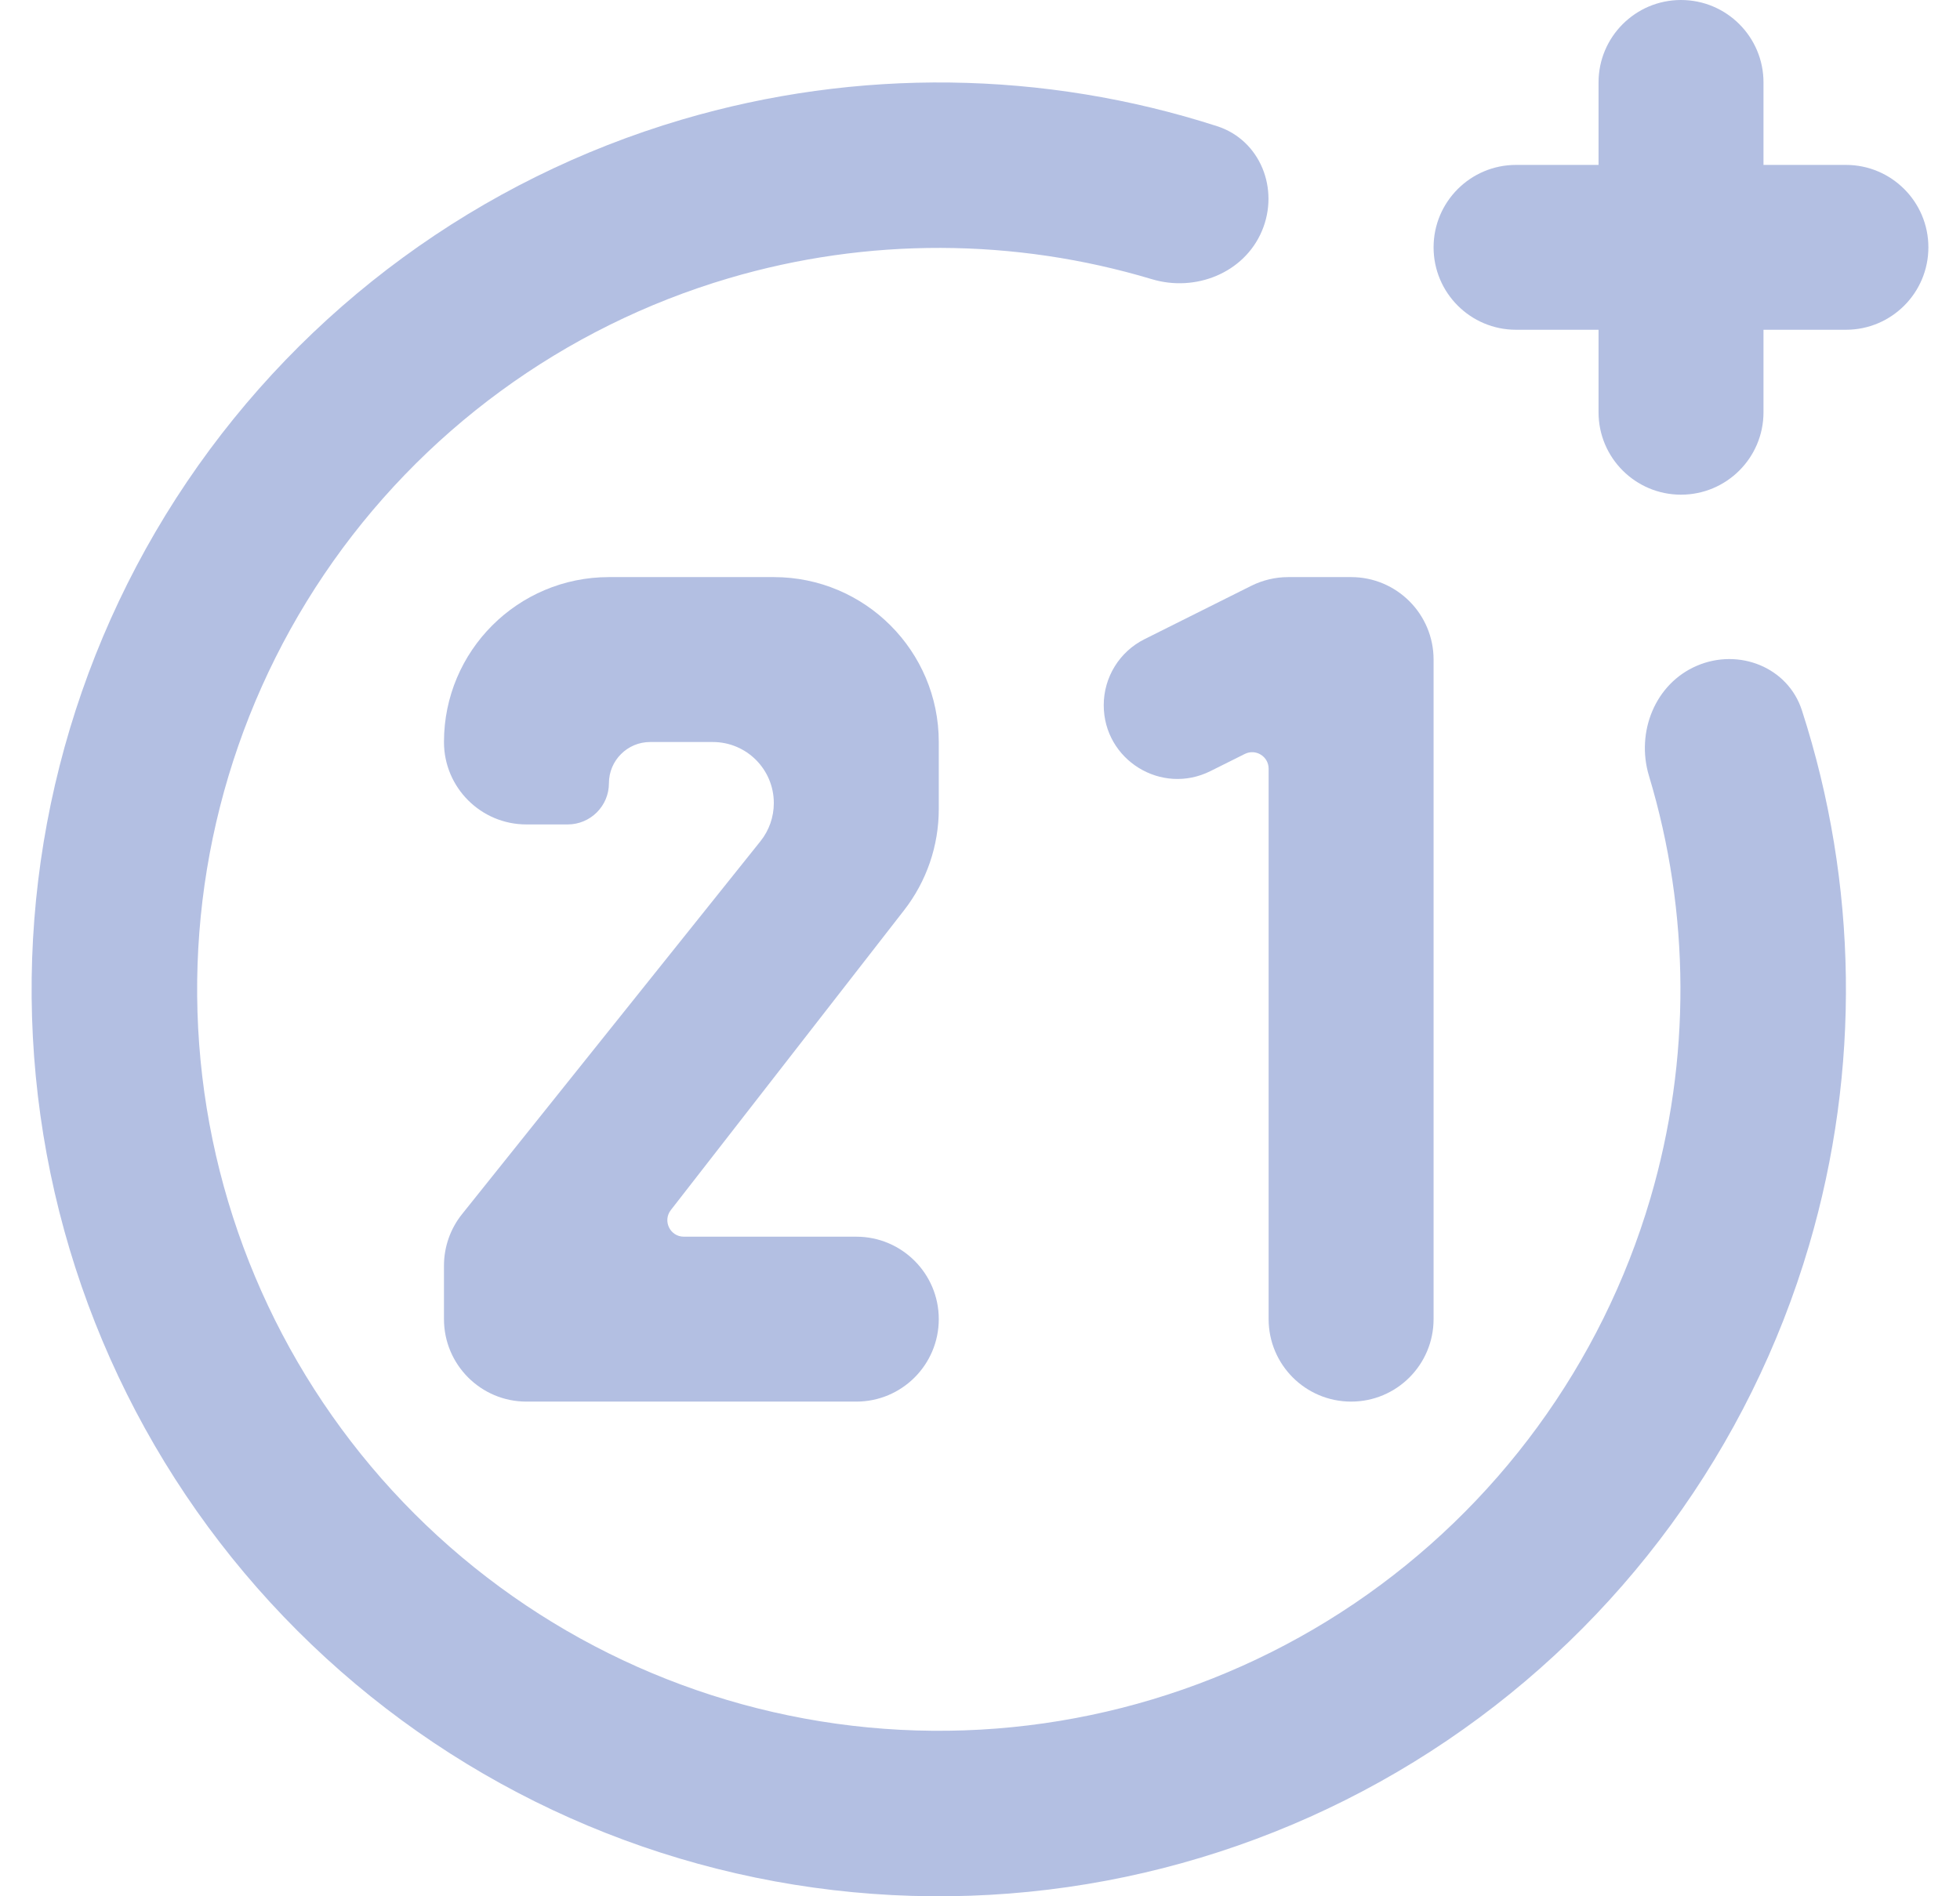
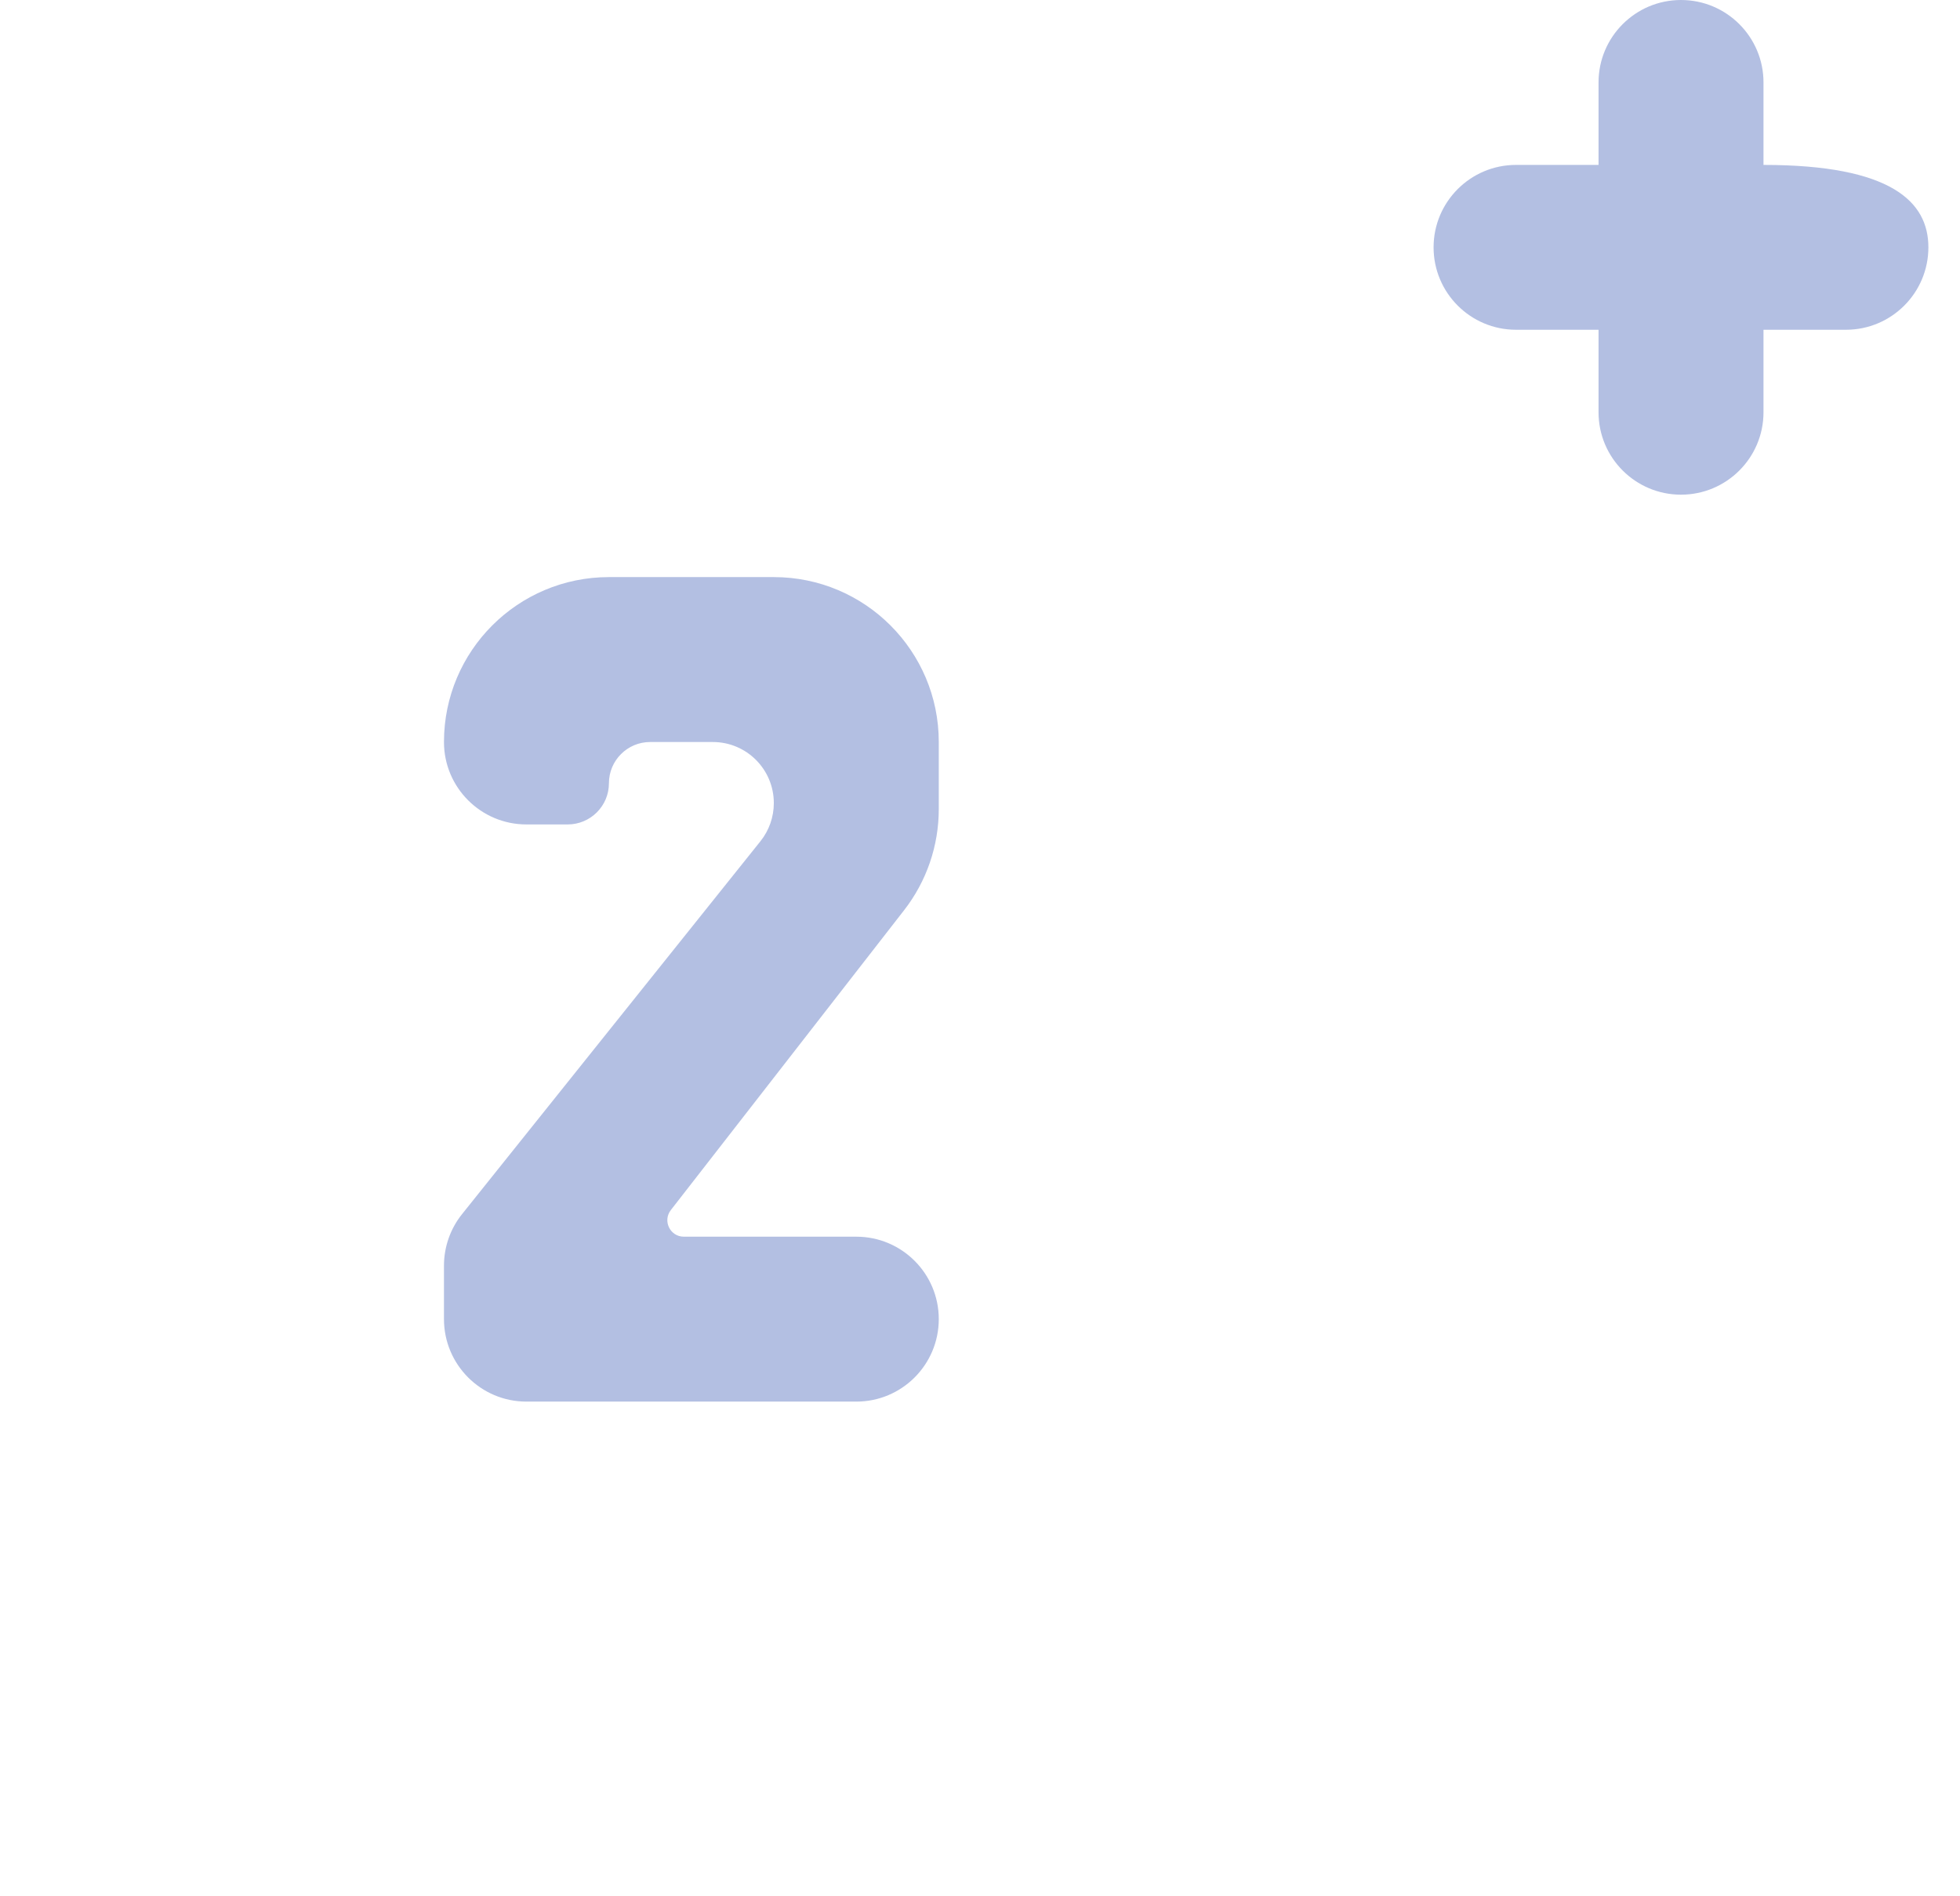
<svg xmlns="http://www.w3.org/2000/svg" width="31" height="30" viewBox="0 0 31 30" fill="none">
-   <path d="M25.283 1.304C25.283 0.584 25.867 0 26.587 0C27.308 0 27.892 0.584 27.892 1.304V2.609H29.196C29.916 2.609 30.5 3.193 30.5 3.913C30.5 4.633 29.916 5.217 29.196 5.217H27.892V6.522C27.892 7.242 27.308 7.826 26.587 7.826C25.867 7.826 25.283 7.242 25.283 6.522V5.217H23.978C23.258 5.217 22.674 4.633 22.674 3.913C22.674 3.193 23.258 2.609 23.978 2.609H25.283V1.304Z" fill="#B3BFE2" />
-   <path d="M26.84 10.532C27.502 10.249 28.279 10.554 28.5 11.239C29.385 13.976 29.43 16.926 28.612 19.704C27.671 22.901 25.646 25.67 22.886 27.537C20.126 29.404 16.802 30.252 13.485 29.935C10.167 29.619 7.064 28.157 4.707 25.802C2.349 23.447 0.885 20.344 0.566 17.027C0.247 13.71 1.092 10.386 2.956 7.624C4.821 4.862 7.589 2.835 10.785 1.892C13.562 1.072 16.512 1.114 19.249 1.996C19.935 2.217 20.24 2.993 19.958 3.656C19.676 4.319 18.909 4.624 18.219 4.417C16.046 3.765 13.72 3.754 11.526 4.402C8.913 5.174 6.65 6.831 5.126 9.088C3.602 11.346 2.911 14.065 3.172 16.776C3.433 19.488 4.63 22.024 6.557 23.95C8.484 25.876 11.021 27.07 13.733 27.329C16.445 27.588 19.163 26.895 21.42 25.369C23.676 23.842 25.331 21.578 26.101 18.965C26.747 16.77 26.735 14.444 26.08 12.272C25.873 11.582 26.177 10.815 26.84 10.532Z" fill="#B3BFE2" />
-   <path d="M19.688 11.928L19.145 12.199C18.369 12.587 17.457 12.023 17.457 11.156C17.457 10.714 17.706 10.31 18.102 10.112L19.79 9.268C19.971 9.178 20.171 9.13 20.373 9.13H21.37C22.09 9.13 22.674 9.714 22.674 10.435V20.869C22.674 21.59 22.09 22.174 21.37 22.174C20.649 22.174 20.065 21.59 20.065 20.869V12.161C20.065 11.967 19.861 11.841 19.688 11.928Z" fill="#B3BFE2" />
+   <path d="M25.283 1.304C25.283 0.584 25.867 0 26.587 0C27.308 0 27.892 0.584 27.892 1.304V2.609C29.916 2.609 30.5 3.193 30.5 3.913C30.5 4.633 29.916 5.217 29.196 5.217H27.892V6.522C27.892 7.242 27.308 7.826 26.587 7.826C25.867 7.826 25.283 7.242 25.283 6.522V5.217H23.978C23.258 5.217 22.674 4.633 22.674 3.913C22.674 3.193 23.258 2.609 23.978 2.609H25.283V1.304Z" fill="#B3BFE2" />
  <path d="M10.283 11.739H11.274C11.807 11.739 12.239 12.171 12.239 12.705C12.239 12.924 12.165 13.137 12.028 13.308L7.308 19.208C7.123 19.439 7.022 19.727 7.022 20.023V20.869C7.022 21.59 7.606 22.174 8.326 22.174H13.544C14.264 22.174 14.848 21.59 14.848 20.869C14.848 20.149 14.264 19.565 13.544 19.565H10.816C10.599 19.565 10.477 19.316 10.61 19.144L14.298 14.402C14.655 13.944 14.848 13.381 14.848 12.8V11.739C14.848 10.298 13.68 9.13 12.239 9.13H9.631C8.19 9.13 7.022 10.298 7.022 11.739C7.022 12.459 7.606 13.043 8.326 13.043H8.978C9.339 13.043 9.631 12.751 9.631 12.391C9.631 12.031 9.923 11.739 10.283 11.739Z" fill="#B3BFE2" />
</svg>